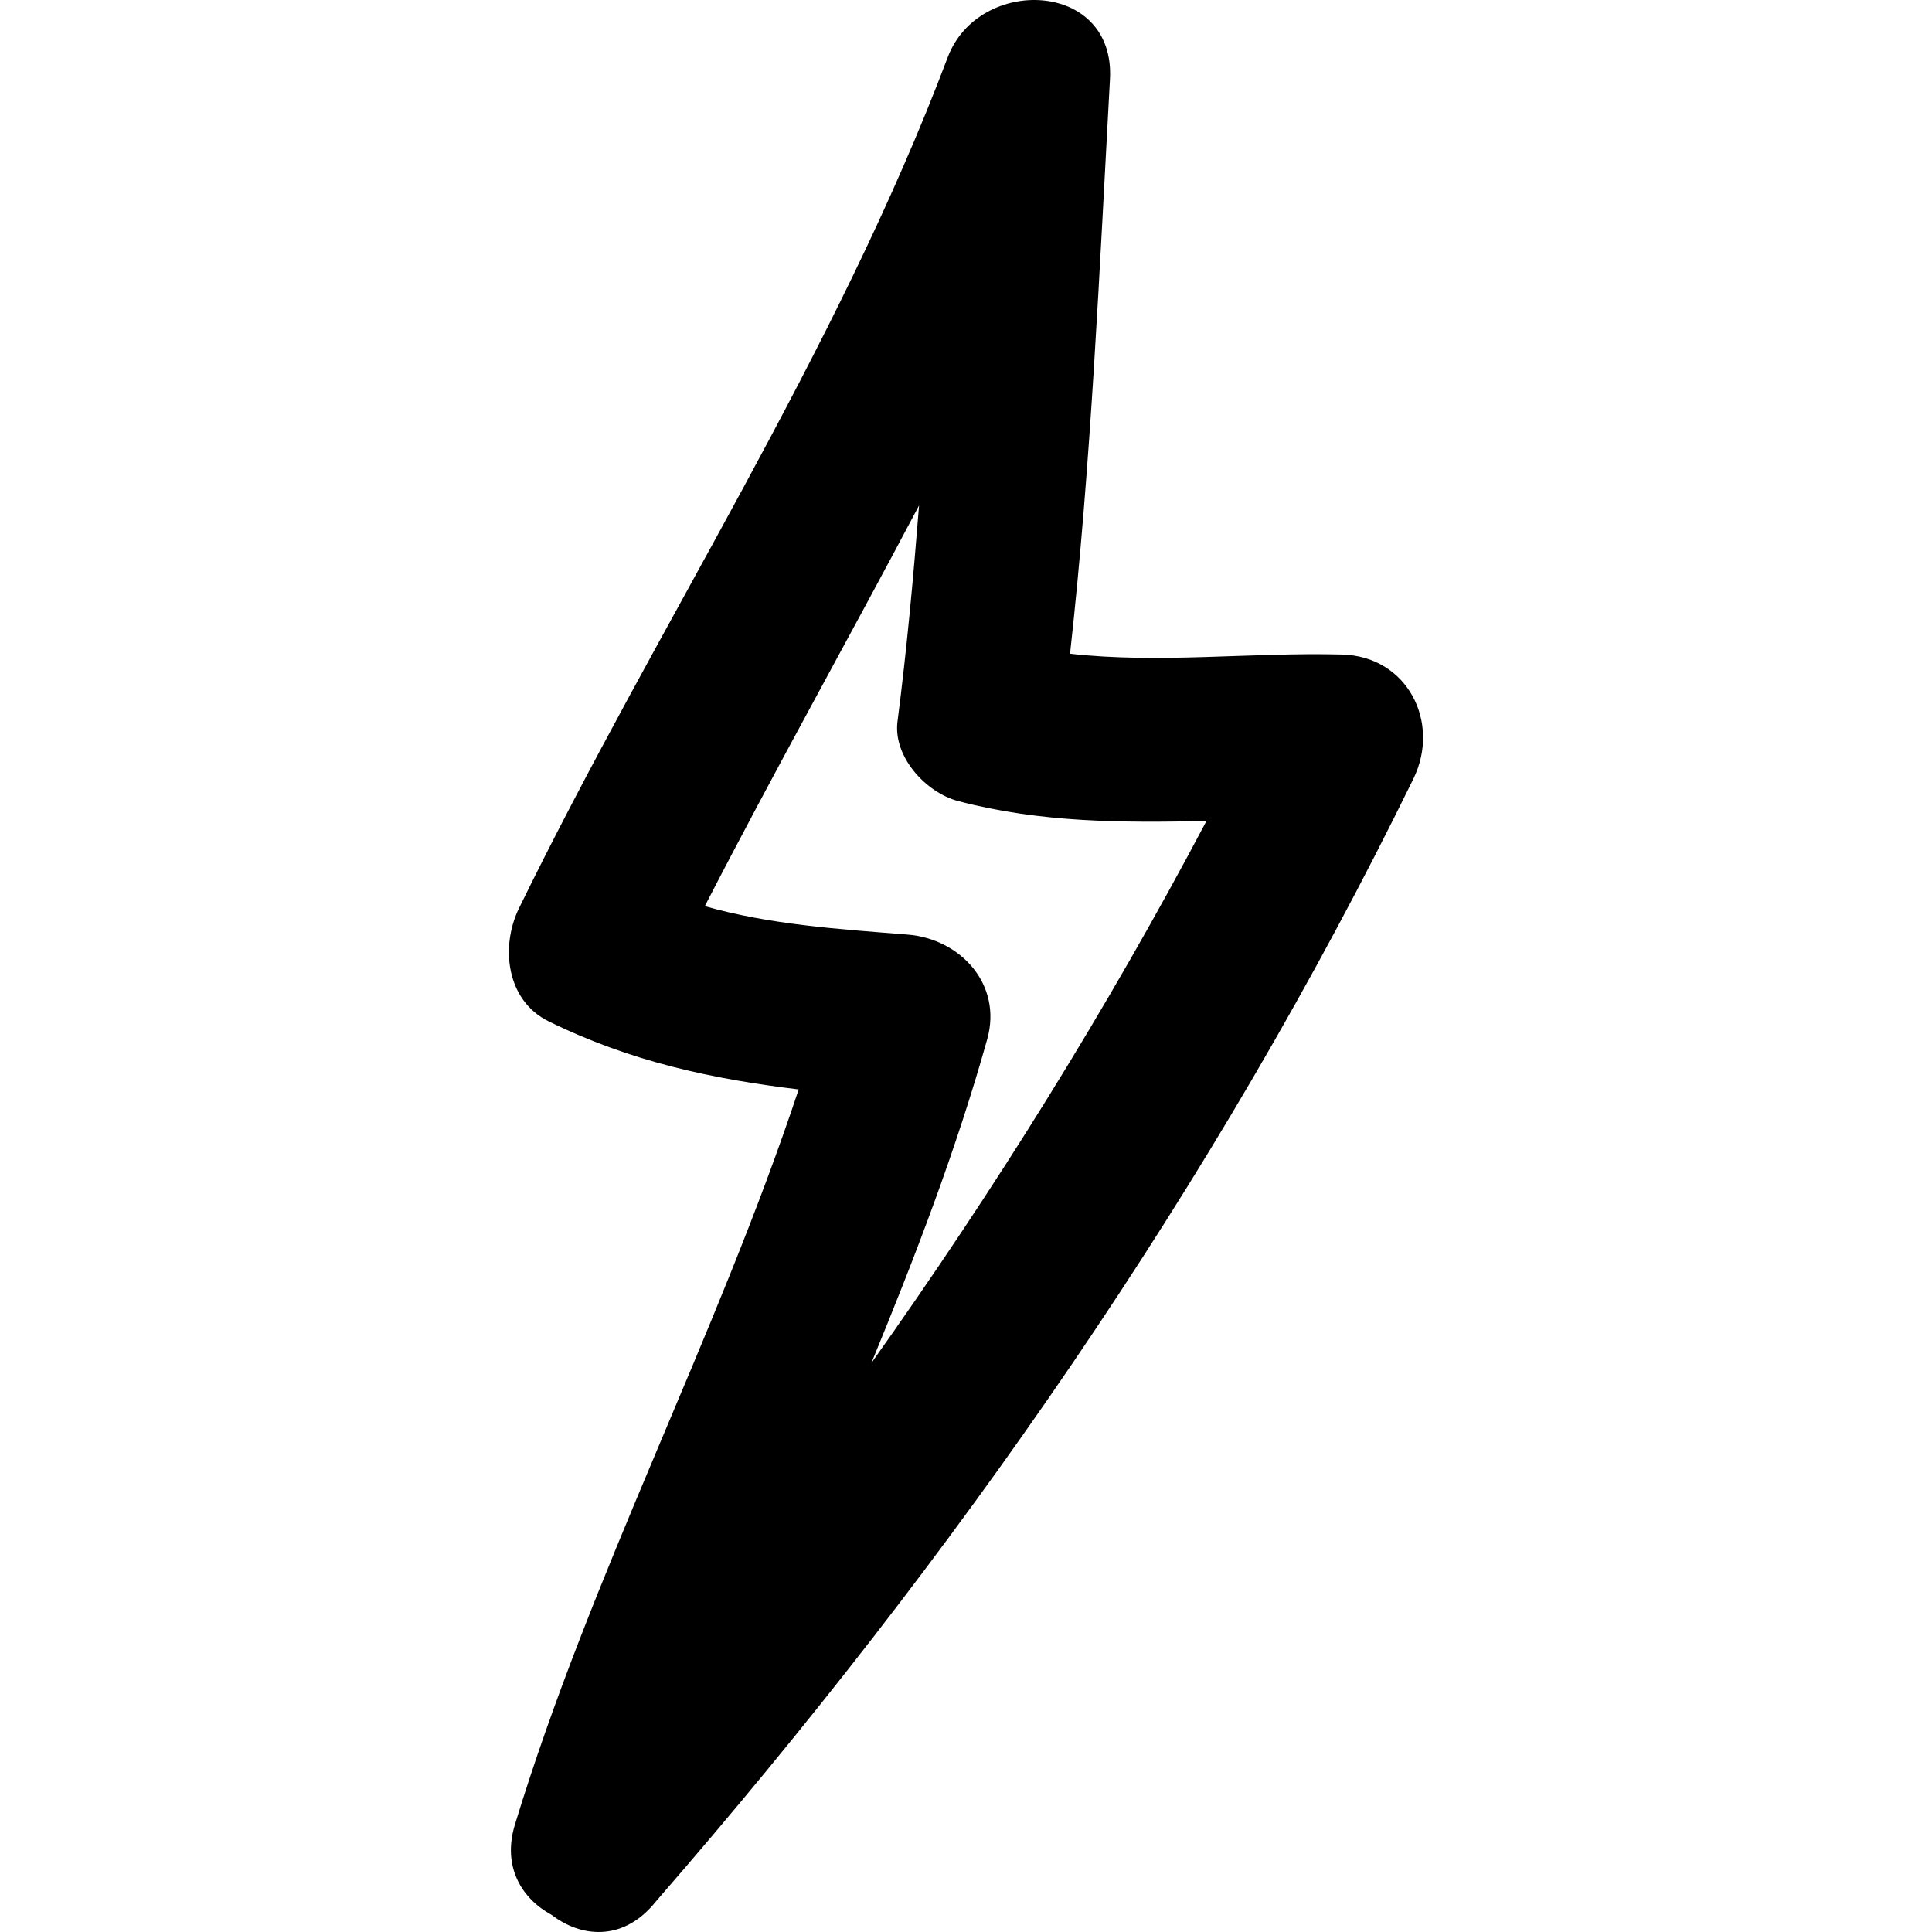
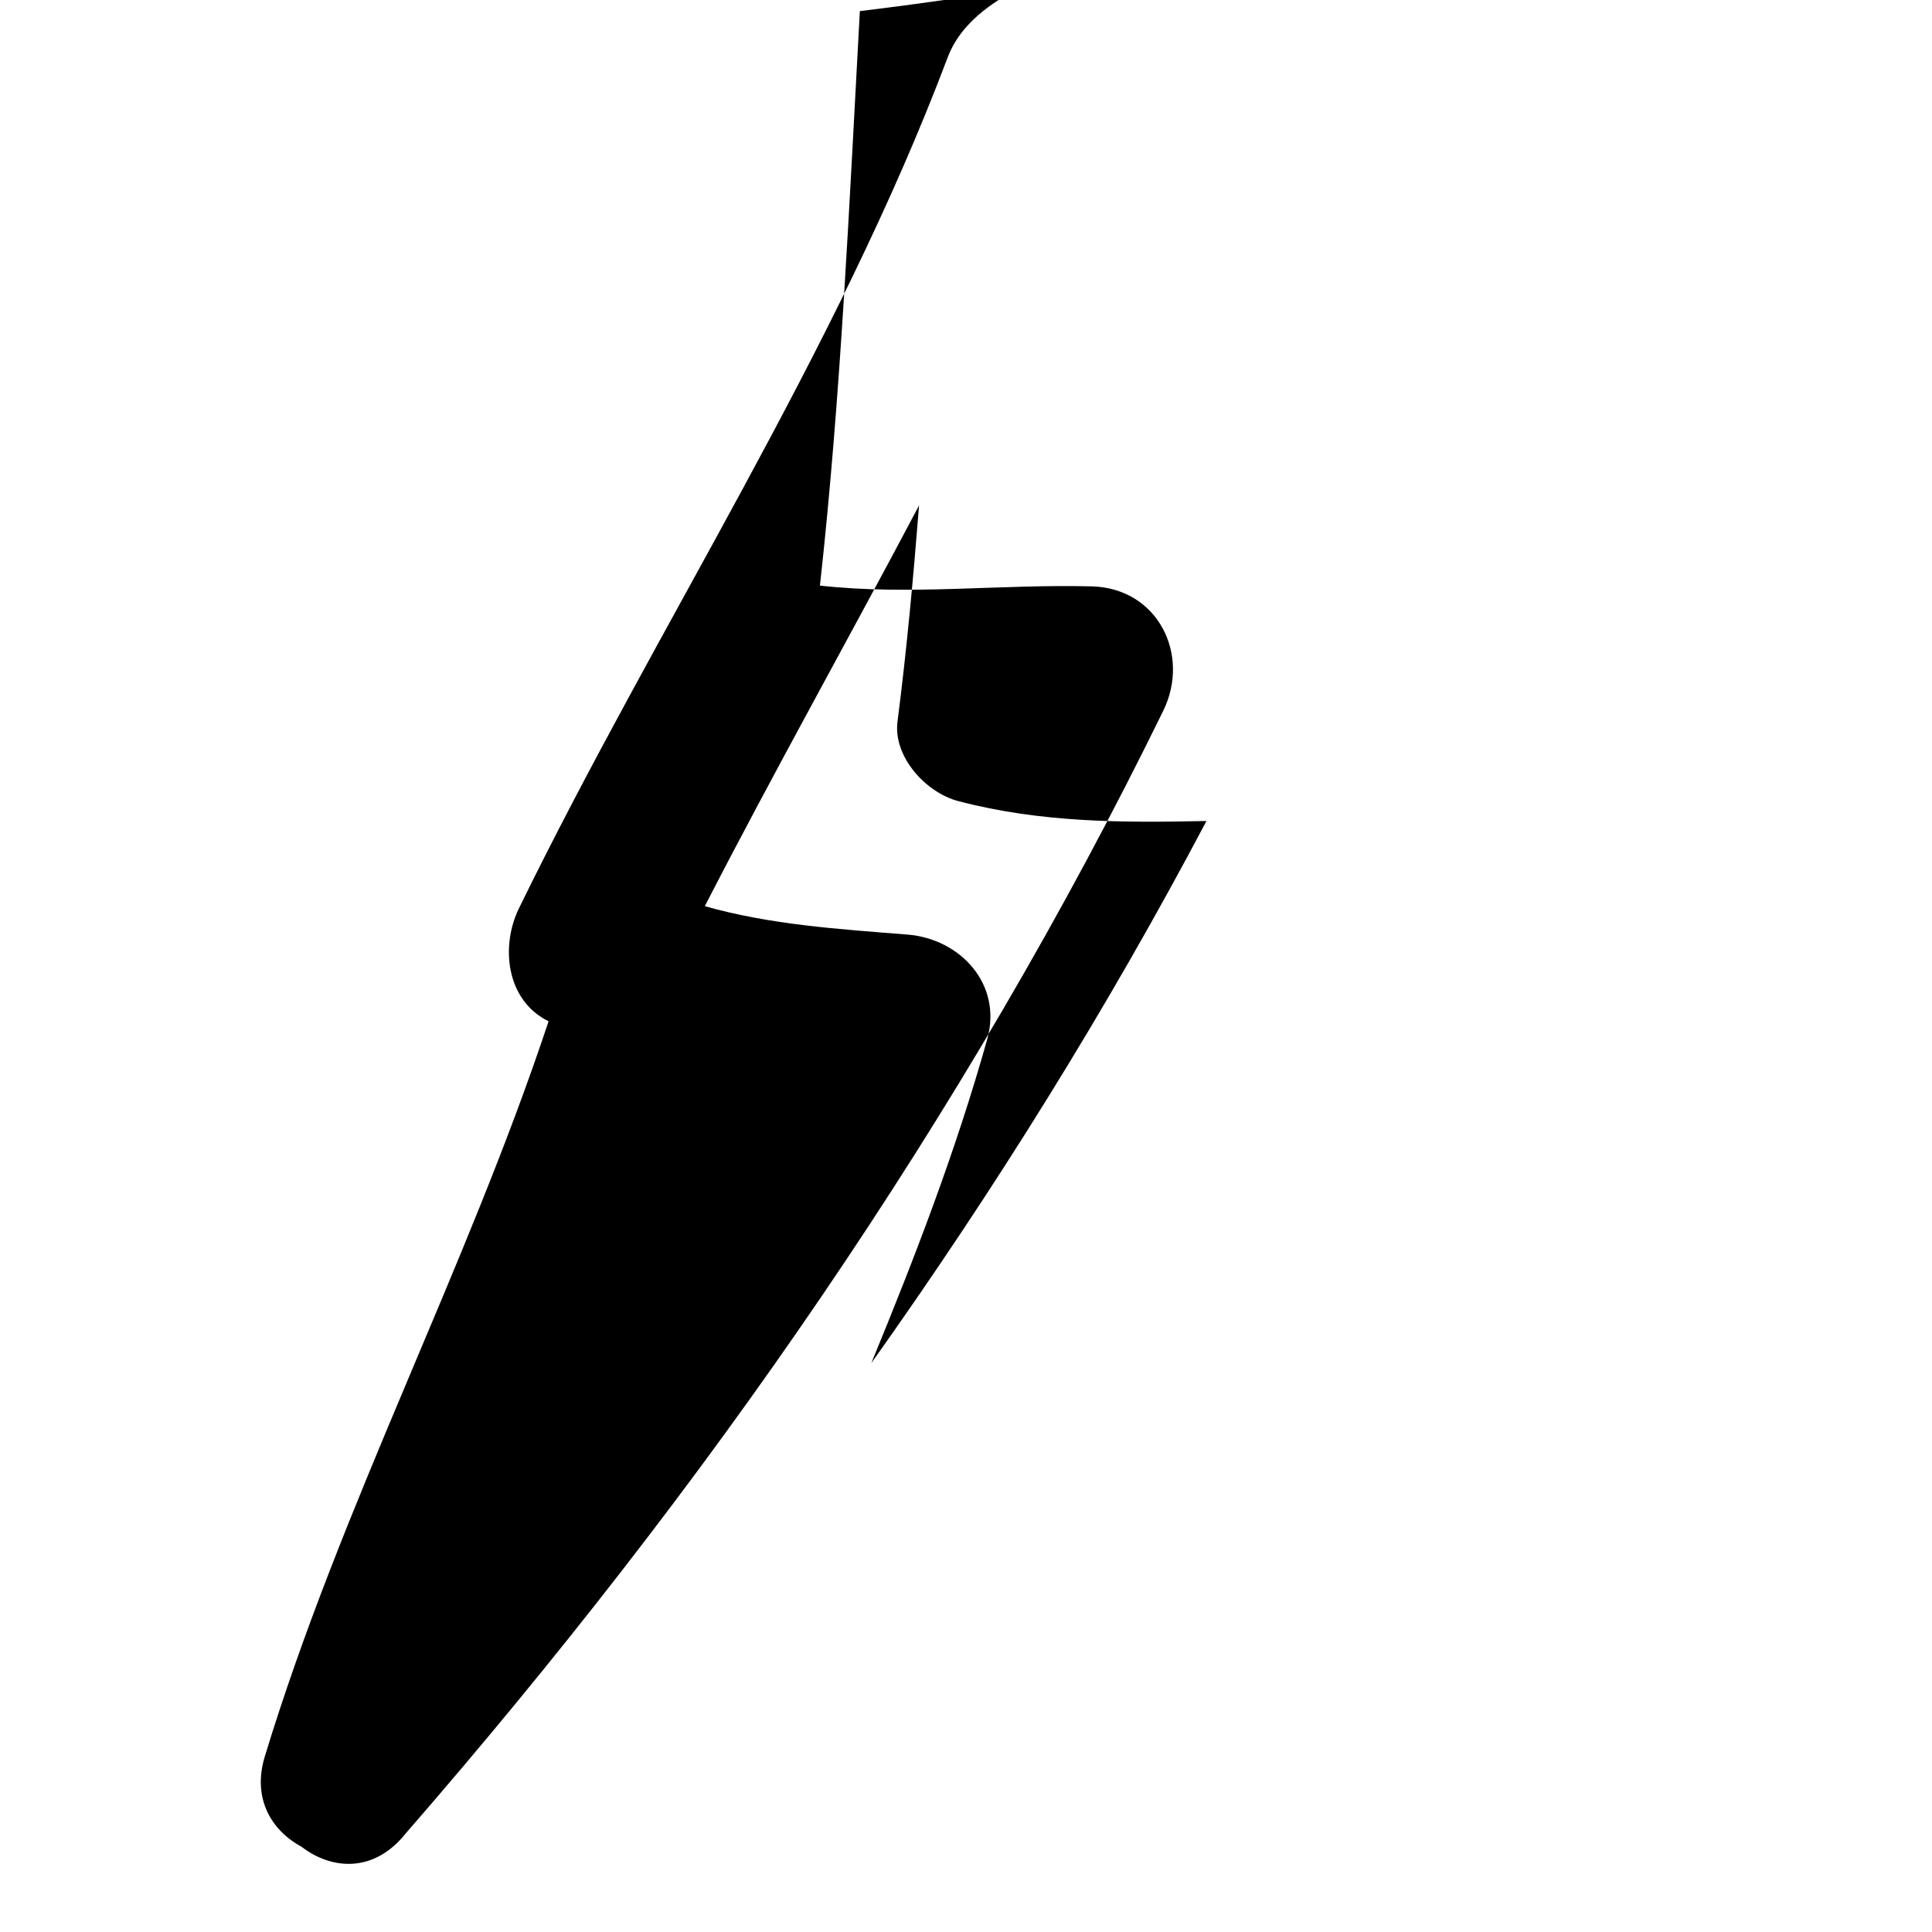
<svg xmlns="http://www.w3.org/2000/svg" fill="#000000" version="1.1" id="Capa_1" width="800px" height="800px" viewBox="0 0 58.469 58.469" xml:space="preserve">
  <g>
-     <path d="M28.681,1.735c-3.392,8.992-8.767,17.141-12.976,25.754c-0.562,1.153-0.39,2.787,0.897,3.419   c2.489,1.226,4.965,1.747,7.569,2.062c-2.507,7.547-6.268,14.629-8.589,22.252c-0.389,1.278,0.213,2.244,1.112,2.729   c0.881,0.678,2.113,0.798,3.066-0.298c0.041-0.047,0.08-0.096,0.12-0.143c0.006-0.006,0.012-0.013,0.017-0.02   c8.991-10.34,16.849-21.596,22.877-33.92c0.832-1.702-0.172-3.71-2.159-3.762c-2.764-0.072-5.509,0.28-8.232-0.024   c0.64-5.775,0.888-11.583,1.208-17.386C33.757-0.603,29.617-0.745,28.681,1.735z M36.512,24.846   C33.5,30.548,30.098,36.01,26.37,41.251c1.322-3.21,2.568-6.448,3.507-9.802c0.465-1.663-0.817-3.038-2.411-3.165   c-2.113-0.169-4.151-0.298-6.136-0.86c2.094-4.071,4.343-8.074,6.484-12.128c-0.173,2.183-0.372,4.362-0.652,6.536   c-0.139,1.074,0.864,2.156,1.835,2.411C31.505,24.903,33.996,24.9,36.512,24.846z" />
+     <path d="M28.681,1.735c-3.392,8.992-8.767,17.141-12.976,25.754c-0.562,1.153-0.39,2.787,0.897,3.419   c-2.507,7.547-6.268,14.629-8.589,22.252c-0.389,1.278,0.213,2.244,1.112,2.729   c0.881,0.678,2.113,0.798,3.066-0.298c0.041-0.047,0.08-0.096,0.12-0.143c0.006-0.006,0.012-0.013,0.017-0.02   c8.991-10.34,16.849-21.596,22.877-33.92c0.832-1.702-0.172-3.71-2.159-3.762c-2.764-0.072-5.509,0.28-8.232-0.024   c0.64-5.775,0.888-11.583,1.208-17.386C33.757-0.603,29.617-0.745,28.681,1.735z M36.512,24.846   C33.5,30.548,30.098,36.01,26.37,41.251c1.322-3.21,2.568-6.448,3.507-9.802c0.465-1.663-0.817-3.038-2.411-3.165   c-2.113-0.169-4.151-0.298-6.136-0.86c2.094-4.071,4.343-8.074,6.484-12.128c-0.173,2.183-0.372,4.362-0.652,6.536   c-0.139,1.074,0.864,2.156,1.835,2.411C31.505,24.903,33.996,24.9,36.512,24.846z" />
  </g>
</svg>